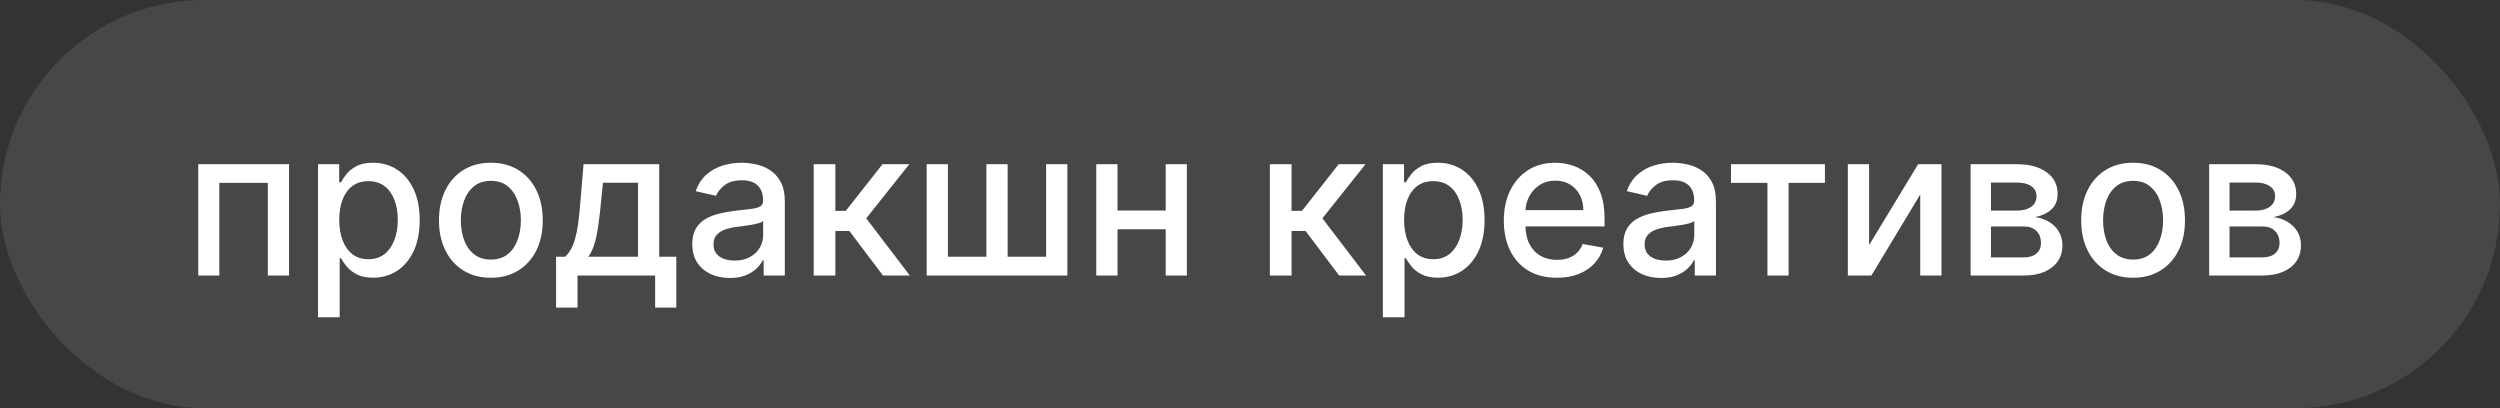
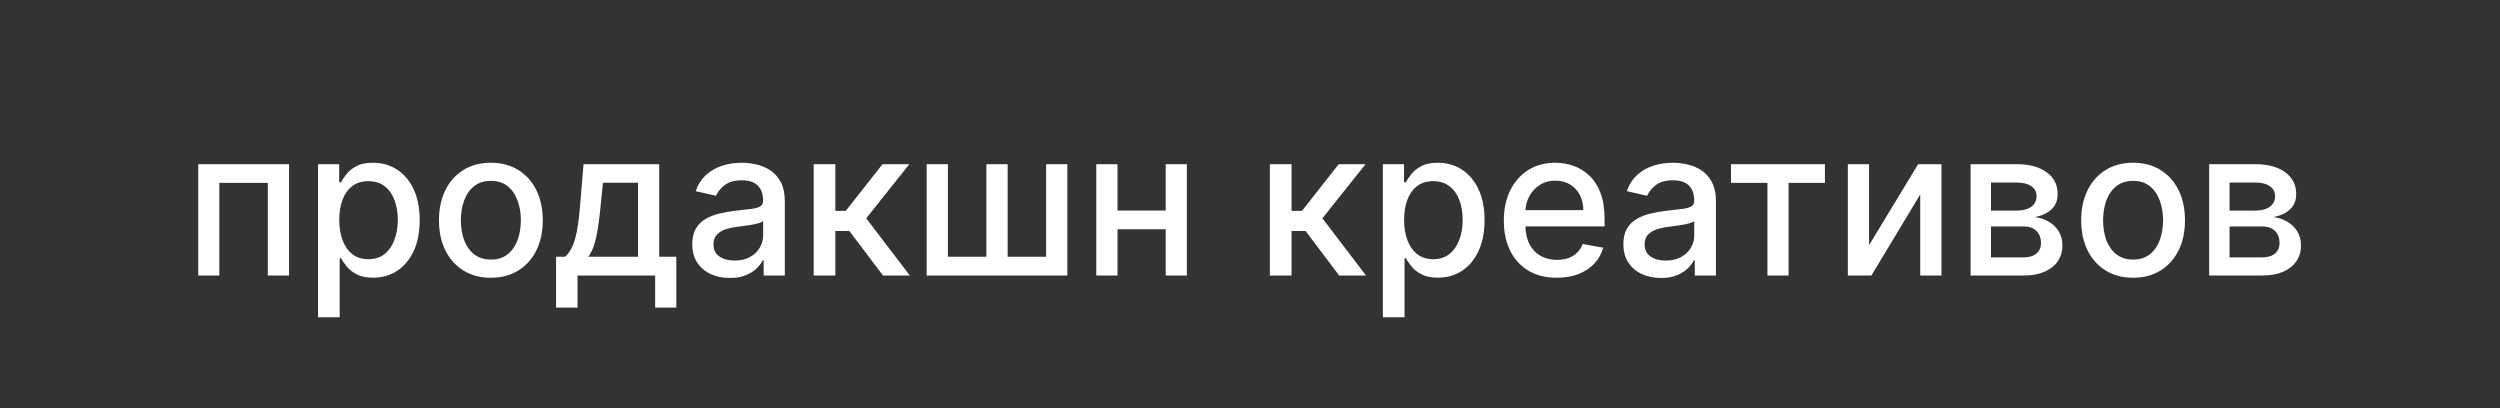
<svg xmlns="http://www.w3.org/2000/svg" width="245" height="40" viewBox="0 0 245 40" fill="none">
  <rect x="0" y="0" width="245" height="40" fill="#333333" stroke="none" />
-   <rect width="245" height="40" rx="20" fill="white" fill-opacity="0.1" />
  <path d="M19.428 27V16.091H28.327V27H26.246V17.923H21.494V27H19.428ZM31.166 31.091V16.091H33.24V17.859H33.417C33.54 17.632 33.718 17.369 33.95 17.071C34.182 16.773 34.504 16.512 34.916 16.29C35.328 16.062 35.872 15.949 36.549 15.949C37.43 15.949 38.216 16.171 38.907 16.616C39.599 17.062 40.141 17.703 40.534 18.541C40.931 19.379 41.13 20.388 41.13 21.567C41.13 22.746 40.934 23.757 40.541 24.599C40.148 25.438 39.608 26.084 38.922 26.538C38.235 26.988 37.451 27.213 36.571 27.213C35.908 27.213 35.366 27.102 34.944 26.879C34.528 26.657 34.201 26.396 33.964 26.098C33.727 25.8 33.545 25.535 33.417 25.303H33.289V31.091H31.166ZM33.247 21.546C33.247 22.312 33.358 22.985 33.581 23.562C33.803 24.14 34.125 24.592 34.547 24.919C34.968 25.241 35.484 25.402 36.095 25.402C36.729 25.402 37.26 25.234 37.686 24.898C38.112 24.557 38.434 24.095 38.652 23.513C38.874 22.93 38.985 22.275 38.985 21.546C38.985 20.826 38.877 20.18 38.659 19.607C38.446 19.034 38.124 18.581 37.693 18.25C37.267 17.919 36.734 17.753 36.095 17.753C35.479 17.753 34.959 17.912 34.532 18.229C34.111 18.546 33.791 18.989 33.574 19.557C33.356 20.125 33.247 20.788 33.247 21.546ZM48.105 27.22C47.082 27.22 46.19 26.986 45.427 26.517C44.665 26.048 44.073 25.392 43.652 24.55C43.23 23.707 43.02 22.722 43.02 21.595C43.02 20.463 43.23 19.474 43.652 18.626C44.073 17.779 44.665 17.121 45.427 16.652C46.19 16.183 47.082 15.949 48.105 15.949C49.127 15.949 50.02 16.183 50.782 16.652C51.545 17.121 52.136 17.779 52.558 18.626C52.979 19.474 53.19 20.463 53.19 21.595C53.19 22.722 52.979 23.707 52.558 24.55C52.136 25.392 51.545 26.048 50.782 26.517C50.02 26.986 49.127 27.22 48.105 27.22ZM48.112 25.438C48.775 25.438 49.324 25.262 49.76 24.912C50.195 24.562 50.517 24.095 50.725 23.513C50.939 22.93 51.045 22.289 51.045 21.588C51.045 20.892 50.939 20.253 50.725 19.671C50.517 19.083 50.195 18.612 49.76 18.257C49.324 17.902 48.775 17.724 48.112 17.724C47.444 17.724 46.89 17.902 46.45 18.257C46.014 18.612 45.69 19.083 45.477 19.671C45.269 20.253 45.164 20.892 45.164 21.588C45.164 22.289 45.269 22.93 45.477 23.513C45.69 24.095 46.014 24.562 46.45 24.912C46.89 25.262 47.444 25.438 48.112 25.438ZM54.495 30.146V25.16H55.383C55.61 24.952 55.802 24.704 55.958 24.415C56.119 24.126 56.254 23.783 56.363 23.385C56.477 22.987 56.571 22.523 56.647 21.993C56.723 21.458 56.789 20.847 56.846 20.16L57.187 16.091H64.602V25.16H66.278V30.146H64.204V27H56.597V30.146H54.495ZM57.656 25.16H62.528V17.909H59.09L58.863 20.16C58.754 21.306 58.617 22.301 58.451 23.143C58.285 23.982 58.02 24.654 57.656 25.16ZM71.528 27.241C70.837 27.241 70.212 27.114 69.653 26.858C69.094 26.598 68.652 26.221 68.325 25.729C68.003 25.236 67.842 24.633 67.842 23.918C67.842 23.302 67.96 22.796 68.197 22.398C68.434 22 68.753 21.685 69.156 21.453C69.558 21.221 70.008 21.046 70.505 20.928C71.002 20.809 71.509 20.719 72.025 20.658C72.679 20.582 73.209 20.52 73.616 20.473C74.023 20.421 74.319 20.338 74.504 20.224C74.689 20.111 74.781 19.926 74.781 19.671V19.621C74.781 19 74.606 18.52 74.255 18.179C73.91 17.838 73.394 17.668 72.707 17.668C71.992 17.668 71.429 17.826 71.017 18.143C70.609 18.456 70.328 18.804 70.171 19.188L68.176 18.733C68.412 18.07 68.758 17.535 69.213 17.128C69.672 16.716 70.2 16.418 70.796 16.233C71.393 16.044 72.02 15.949 72.679 15.949C73.114 15.949 73.576 16.001 74.064 16.105C74.556 16.204 75.015 16.389 75.441 16.659C75.872 16.929 76.225 17.315 76.5 17.817C76.774 18.314 76.912 18.96 76.912 19.756V27H74.838V25.509H74.752C74.615 25.783 74.409 26.053 74.135 26.318C73.86 26.583 73.507 26.803 73.076 26.979C72.645 27.154 72.129 27.241 71.528 27.241ZM71.99 25.537C72.577 25.537 73.079 25.421 73.495 25.189C73.917 24.957 74.236 24.654 74.454 24.28C74.677 23.901 74.788 23.496 74.788 23.065V21.659C74.712 21.735 74.566 21.806 74.348 21.872C74.135 21.934 73.891 21.988 73.616 22.035C73.341 22.078 73.074 22.118 72.814 22.156C72.553 22.189 72.335 22.218 72.16 22.241C71.748 22.294 71.372 22.381 71.031 22.504C70.695 22.627 70.425 22.805 70.221 23.037C70.022 23.264 69.923 23.567 69.923 23.946C69.923 24.472 70.117 24.869 70.505 25.139C70.894 25.404 71.388 25.537 71.99 25.537ZM79.74 27V16.091H81.864V20.665H82.886L86.487 16.091H89.115L84.889 21.396L89.165 27H86.53L83.242 22.639H81.864V27H79.74ZM90.814 16.091H92.895V25.16H96.666V16.091H98.748V25.16H102.519V16.091H104.6V27H90.814V16.091ZM114.829 20.629V22.469H108.92V20.629H114.829ZM109.516 16.091V27H107.435V16.091H109.516ZM116.313 16.091V27H114.239V16.091H116.313ZM124.447 27V16.091H126.571V20.665H127.593L131.194 16.091H133.822L129.596 21.396L133.872 27H131.237L127.949 22.639H126.571V27H124.447ZM135.521 31.091V16.091H137.595V17.859H137.773C137.896 17.632 138.073 17.369 138.305 17.071C138.537 16.773 138.859 16.512 139.271 16.29C139.683 16.062 140.228 15.949 140.905 15.949C141.786 15.949 142.571 16.171 143.263 16.616C143.954 17.062 144.496 17.703 144.889 18.541C145.287 19.379 145.486 20.388 145.486 21.567C145.486 22.746 145.289 23.757 144.896 24.599C144.503 25.438 143.964 26.084 143.277 26.538C142.59 26.988 141.807 27.213 140.926 27.213C140.263 27.213 139.721 27.102 139.3 26.879C138.883 26.657 138.556 26.396 138.32 26.098C138.083 25.8 137.901 25.535 137.773 25.303H137.645V31.091H135.521ZM137.602 21.546C137.602 22.312 137.714 22.985 137.936 23.562C138.159 24.14 138.481 24.592 138.902 24.919C139.323 25.241 139.839 25.402 140.45 25.402C141.085 25.402 141.615 25.234 142.041 24.898C142.467 24.557 142.789 24.095 143.007 23.513C143.23 22.93 143.341 22.275 143.341 21.546C143.341 20.826 143.232 20.18 143.014 19.607C142.801 19.034 142.479 18.581 142.048 18.25C141.622 17.919 141.089 17.753 140.45 17.753C139.835 17.753 139.314 17.912 138.888 18.229C138.466 18.546 138.147 18.989 137.929 19.557C137.711 20.125 137.602 20.788 137.602 21.546ZM152.567 27.22C151.492 27.22 150.566 26.991 149.79 26.531C149.018 26.067 148.421 25.416 148 24.578C147.583 23.735 147.375 22.748 147.375 21.616C147.375 20.499 147.583 19.514 148 18.662C148.421 17.81 149.009 17.144 149.761 16.666C150.519 16.188 151.404 15.949 152.418 15.949C153.033 15.949 153.63 16.051 154.207 16.254C154.785 16.458 155.304 16.777 155.763 17.213C156.222 17.649 156.584 18.215 156.849 18.91C157.115 19.602 157.247 20.442 157.247 21.432V22.185H148.575V20.594H155.166C155.166 20.035 155.053 19.54 154.825 19.109C154.598 18.674 154.278 18.331 153.866 18.079C153.459 17.829 152.981 17.703 152.432 17.703C151.835 17.703 151.314 17.85 150.869 18.143C150.429 18.432 150.088 18.811 149.847 19.28C149.61 19.744 149.491 20.248 149.491 20.793V22.035C149.491 22.765 149.619 23.385 149.875 23.896C150.135 24.408 150.498 24.798 150.962 25.068C151.426 25.333 151.968 25.466 152.588 25.466C152.991 25.466 153.357 25.409 153.689 25.296C154.02 25.177 154.307 25.002 154.548 24.77C154.79 24.538 154.974 24.251 155.102 23.91L157.112 24.273C156.951 24.865 156.662 25.383 156.246 25.828C155.834 26.268 155.315 26.612 154.69 26.858C154.07 27.099 153.362 27.22 152.567 27.22ZM162.778 27.241C162.087 27.241 161.462 27.114 160.903 26.858C160.344 26.598 159.902 26.221 159.575 25.729C159.253 25.236 159.092 24.633 159.092 23.918C159.092 23.302 159.21 22.796 159.447 22.398C159.684 22 160.003 21.685 160.406 21.453C160.808 21.221 161.258 21.046 161.755 20.928C162.252 20.809 162.759 20.719 163.275 20.658C163.929 20.582 164.459 20.52 164.866 20.473C165.273 20.421 165.569 20.338 165.754 20.224C165.939 20.111 166.031 19.926 166.031 19.671V19.621C166.031 19 165.856 18.52 165.505 18.179C165.16 17.838 164.644 17.668 163.957 17.668C163.242 17.668 162.679 17.826 162.267 18.143C161.859 18.456 161.578 18.804 161.422 19.188L159.426 18.733C159.663 18.07 160.008 17.535 160.463 17.128C160.922 16.716 161.45 16.418 162.047 16.233C162.643 16.044 163.27 15.949 163.929 15.949C164.364 15.949 164.826 16.001 165.314 16.105C165.806 16.204 166.265 16.389 166.691 16.659C167.122 16.929 167.475 17.315 167.75 17.817C168.024 18.314 168.162 18.96 168.162 19.756V27H166.088V25.509H166.002C165.865 25.783 165.659 26.053 165.385 26.318C165.11 26.583 164.757 26.803 164.326 26.979C163.895 27.154 163.379 27.241 162.778 27.241ZM163.24 25.537C163.827 25.537 164.329 25.421 164.745 25.189C165.167 24.957 165.486 24.654 165.704 24.28C165.927 23.901 166.038 23.496 166.038 23.065V21.659C165.962 21.735 165.815 21.806 165.598 21.872C165.385 21.934 165.141 21.988 164.866 22.035C164.592 22.078 164.324 22.118 164.064 22.156C163.803 22.189 163.585 22.218 163.41 22.241C162.998 22.294 162.622 22.381 162.281 22.504C161.945 22.627 161.675 22.805 161.471 23.037C161.272 23.264 161.173 23.567 161.173 23.946C161.173 24.472 161.367 24.869 161.755 25.139C162.144 25.404 162.638 25.537 163.24 25.537ZM169.637 17.923V16.091H178.842V17.923H175.283V27H173.21V17.923H169.637ZM183.169 24.024L187.977 16.091H190.264V27H188.183V19.06L183.396 27H181.088V16.091H183.169V24.024ZM193.119 27V16.091H197.643C198.874 16.091 199.85 16.354 200.569 16.879C201.289 17.4 201.649 18.108 201.649 19.003C201.649 19.642 201.445 20.149 201.038 20.523C200.631 20.897 200.091 21.148 199.419 21.276C199.906 21.332 200.354 21.479 200.761 21.716C201.168 21.948 201.495 22.26 201.741 22.653C201.992 23.046 202.118 23.515 202.118 24.06C202.118 24.637 201.968 25.149 201.67 25.594C201.372 26.034 200.939 26.38 200.37 26.631C199.807 26.877 199.127 27 198.332 27H193.119ZM195.115 25.224H198.332C198.858 25.224 199.27 25.099 199.568 24.848C199.866 24.597 200.015 24.256 200.015 23.825C200.015 23.319 199.866 22.921 199.568 22.632C199.27 22.338 198.858 22.192 198.332 22.192H195.115V25.224ZM195.115 20.636H197.664C198.062 20.636 198.403 20.579 198.687 20.466C198.976 20.352 199.196 20.191 199.348 19.983C199.504 19.77 199.582 19.519 199.582 19.23C199.582 18.809 199.409 18.48 199.064 18.243C198.718 18.006 198.244 17.888 197.643 17.888H195.115V20.636ZM209.042 27.22C208.02 27.22 207.127 26.986 206.365 26.517C205.602 26.048 205.011 25.392 204.589 24.55C204.168 23.707 203.957 22.722 203.957 21.595C203.957 20.463 204.168 19.474 204.589 18.626C205.011 17.779 205.602 17.121 206.365 16.652C207.127 16.183 208.02 15.949 209.042 15.949C210.065 15.949 210.958 16.183 211.72 16.652C212.482 17.121 213.074 17.779 213.495 18.626C213.917 19.474 214.127 20.463 214.127 21.595C214.127 22.722 213.917 23.707 213.495 24.55C213.074 25.392 212.482 26.048 211.72 26.517C210.958 26.986 210.065 27.22 209.042 27.22ZM209.049 25.438C209.712 25.438 210.261 25.262 210.697 24.912C211.133 24.562 211.455 24.095 211.663 23.513C211.876 22.93 211.983 22.289 211.983 21.588C211.983 20.892 211.876 20.253 211.663 19.671C211.455 19.083 211.133 18.612 210.697 18.257C210.261 17.902 209.712 17.724 209.049 17.724C208.382 17.724 207.828 17.902 207.387 18.257C206.952 18.612 206.627 19.083 206.414 19.671C206.206 20.253 206.102 20.892 206.102 21.588C206.102 22.289 206.206 22.93 206.414 23.513C206.627 24.095 206.952 24.562 207.387 24.912C207.828 25.262 208.382 25.438 209.049 25.438ZM216.498 27V16.091H221.022C222.253 16.091 223.228 16.354 223.948 16.879C224.668 17.4 225.028 18.108 225.028 19.003C225.028 19.642 224.824 20.149 224.417 20.523C224.01 20.897 223.47 21.148 222.798 21.276C223.285 21.332 223.733 21.479 224.14 21.716C224.547 21.948 224.874 22.26 225.12 22.653C225.371 23.046 225.496 23.515 225.496 24.06C225.496 24.637 225.347 25.149 225.049 25.594C224.751 26.034 224.317 26.38 223.749 26.631C223.186 26.877 222.506 27 221.711 27H216.498ZM218.494 25.224H221.711C222.237 25.224 222.648 25.099 222.947 24.848C223.245 24.597 223.394 24.256 223.394 23.825C223.394 23.319 223.245 22.921 222.947 22.632C222.648 22.338 222.237 22.192 221.711 22.192H218.494V25.224ZM218.494 20.636H221.043C221.441 20.636 221.782 20.579 222.066 20.466C222.355 20.352 222.575 20.191 222.727 19.983C222.883 19.77 222.961 19.519 222.961 19.23C222.961 18.809 222.788 18.48 222.442 18.243C222.097 18.006 221.623 17.888 221.022 17.888H218.494V20.636Z" fill="white" />
</svg>